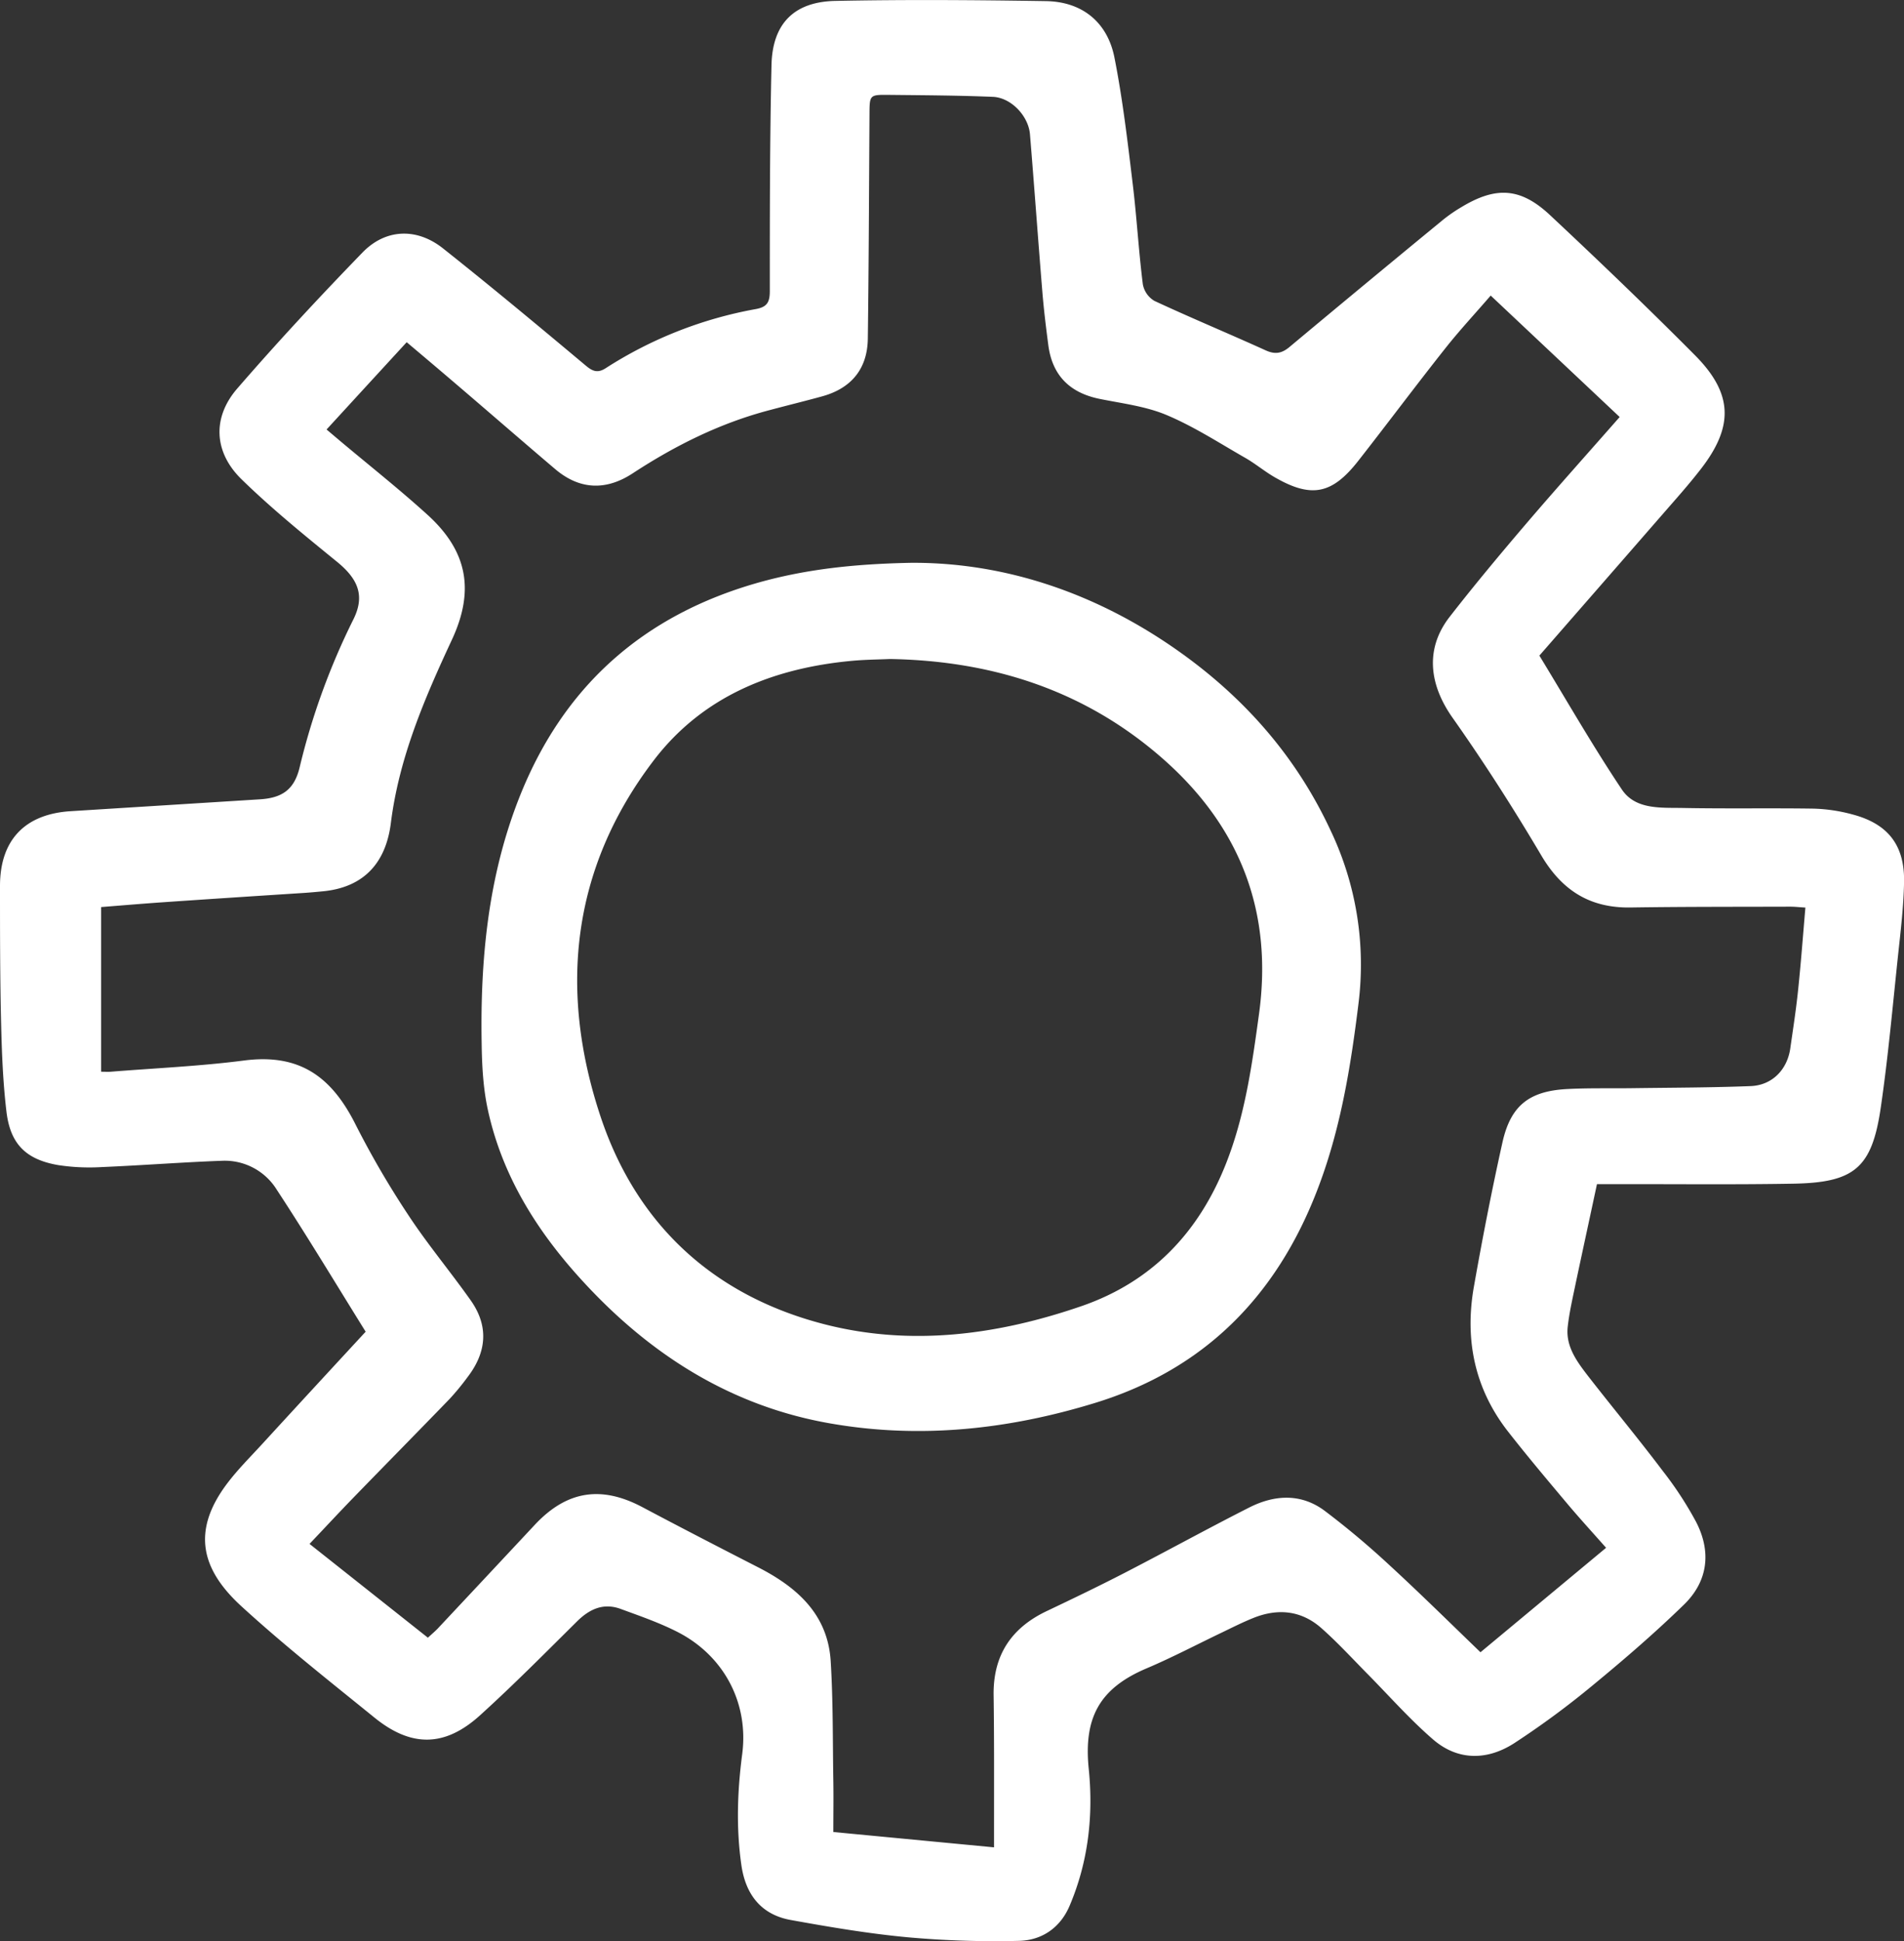
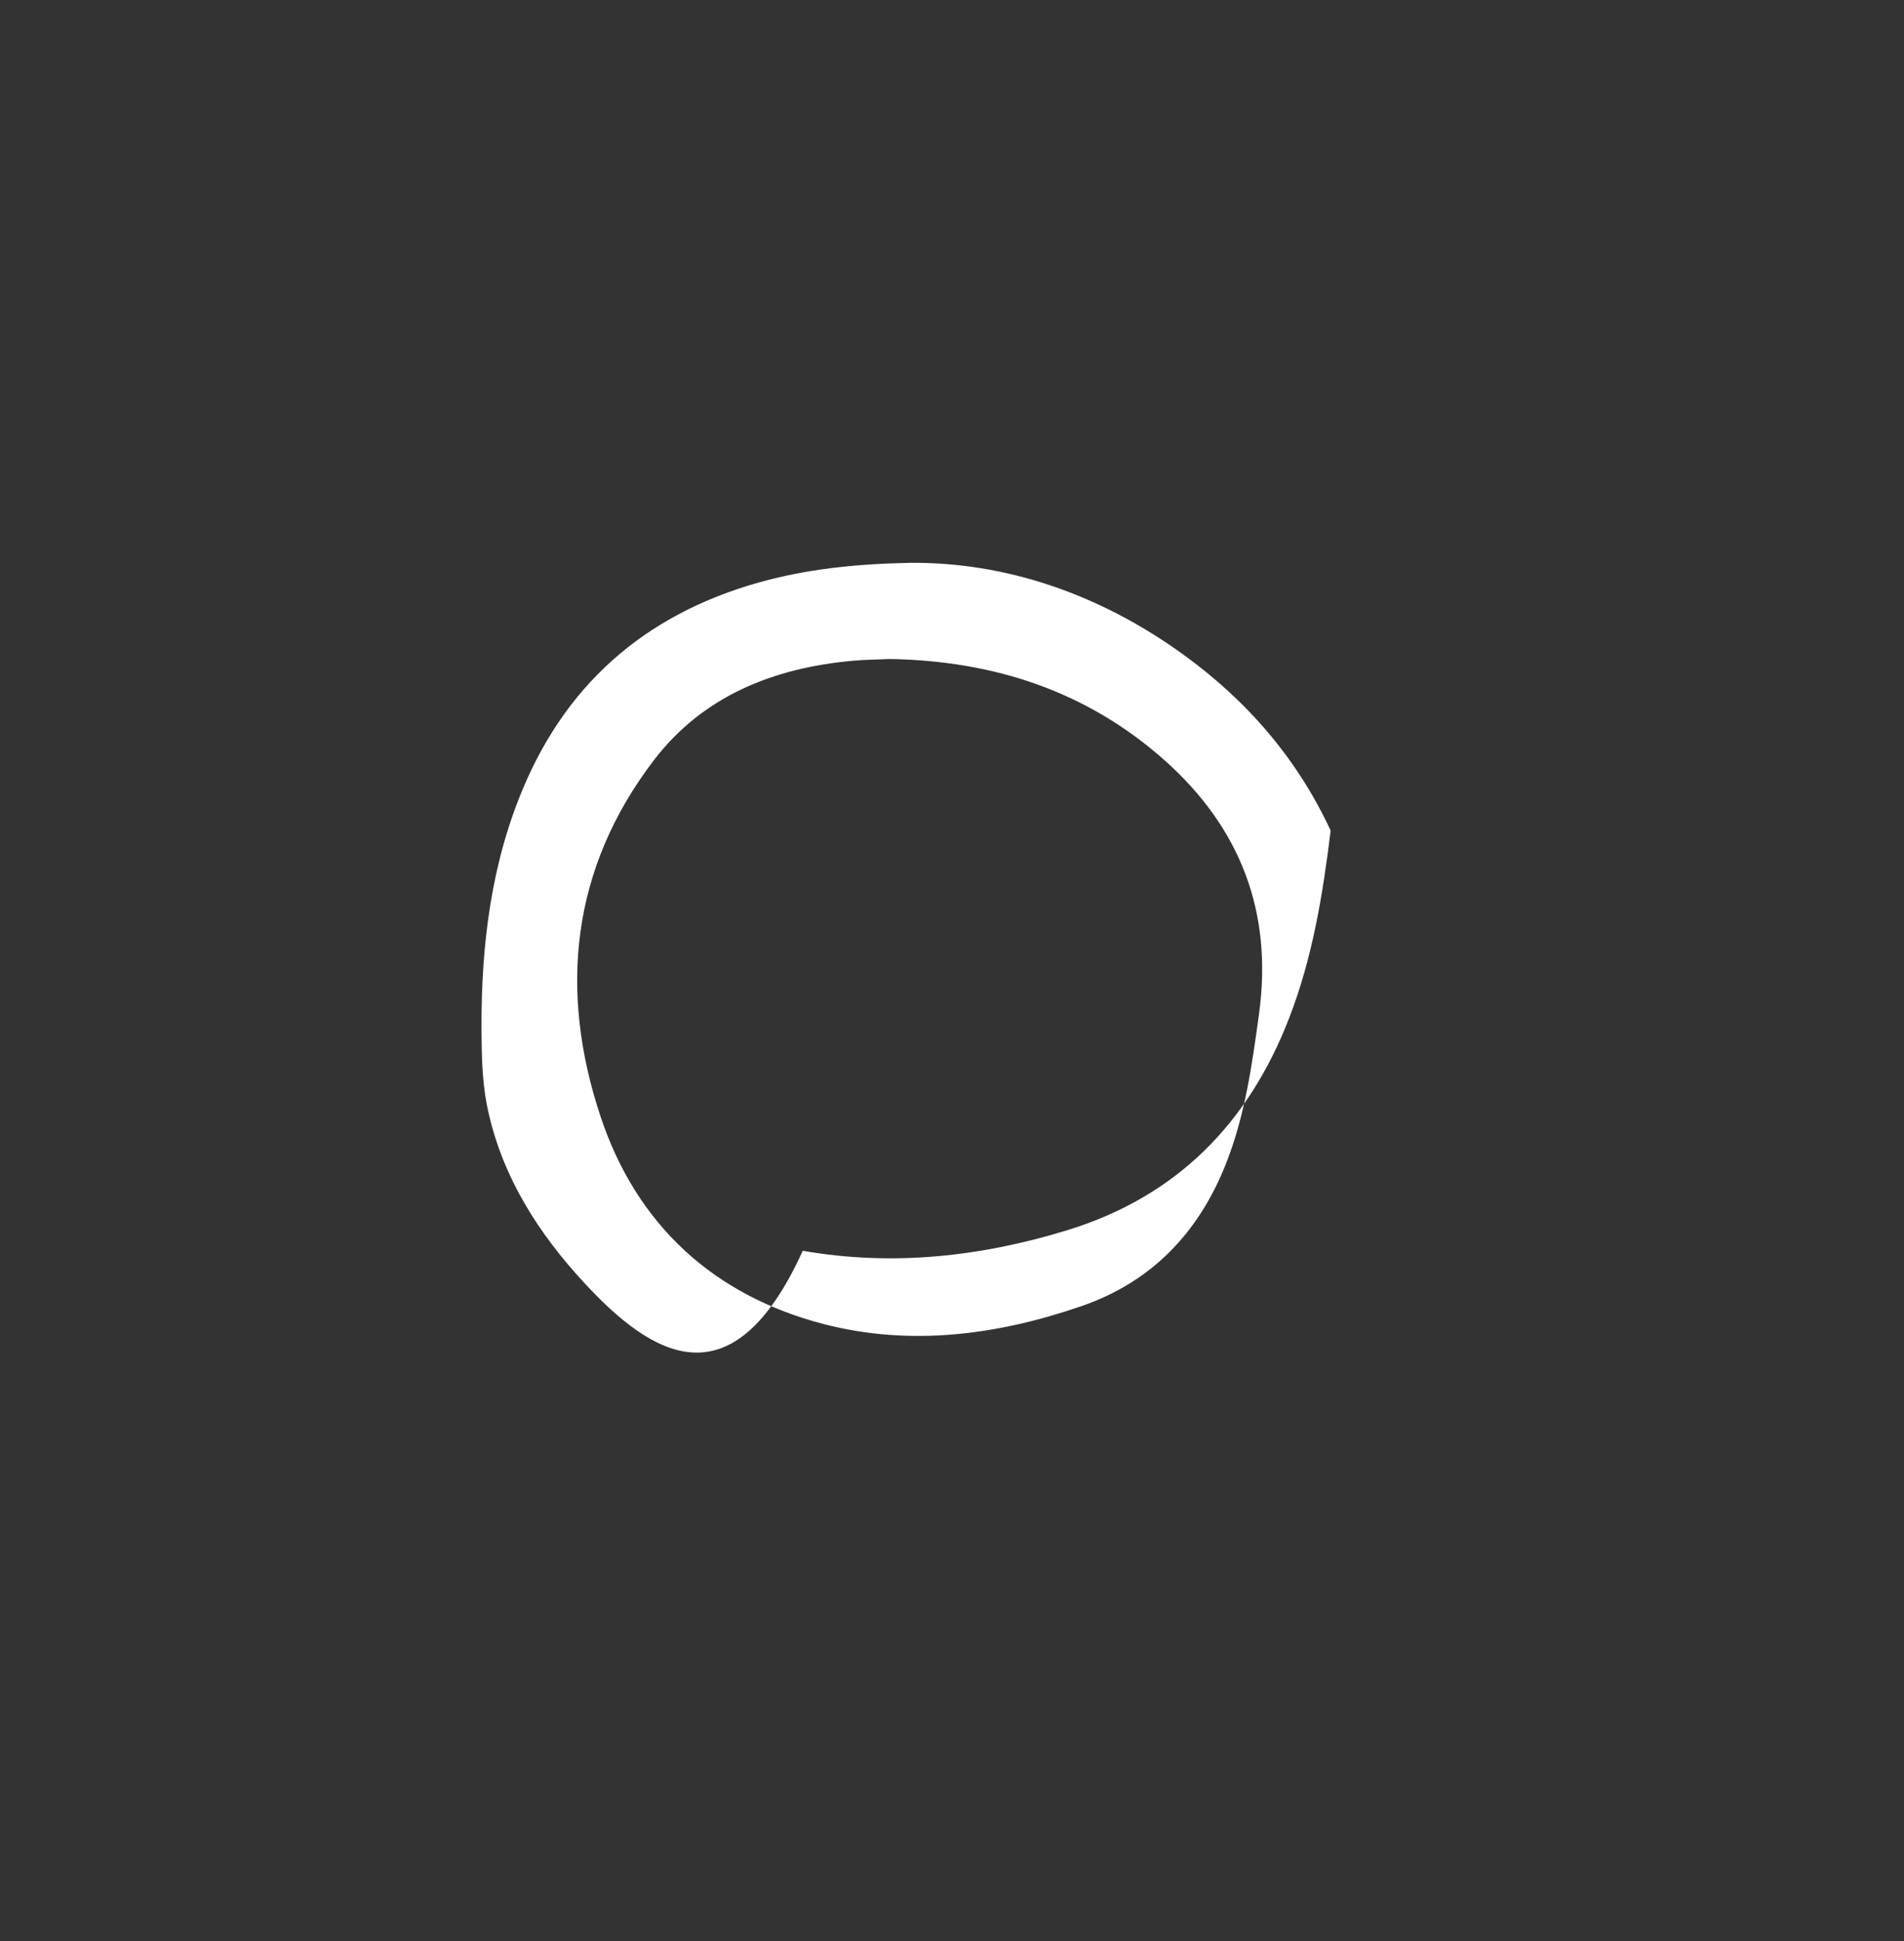
<svg xmlns="http://www.w3.org/2000/svg" id="Слой_1" data-name="Слой 1" viewBox="0 0 632.09 644.27">
  <rect x="0" y="0" width="632.09" height="644.27" fill="#333333" stroke="none" />
  <defs>
    <style>.cls-1{fill:#fff;}</style>
  </defs>
-   <path class="cls-1" d="M121.39,442C111.5,426.1,102,410.3,91.88,394.87a20.31,20.31,0,0,0-18.24-9.6c-13.31.49-26.59,1.53-39.9,2.09a68.75,68.75,0,0,1-14.42-.66c-10.71-1.84-15.91-7-17.18-17.76C1,359.37.61,349.69.38,340,0,324.72,0,309.39,0,294.06s8.35-23.87,23.43-24.82l62.85-3.94c7.39-.46,11.41-3.21,13.19-10.6a230.15,230.15,0,0,1,17.84-49.11c3.94-7.88,1.55-13.44-5.42-19.12-10.82-8.82-21.71-17.64-31.68-27.37-9.24-9-9.79-20.5-1.46-30.13,13.39-15.47,27.35-30.47,41.59-45.16,7.68-7.92,18-8.27,26.69-1.4,16.05,12.73,31.79,25.83,47.51,39,2.29,1.91,3.93,2.45,6.52.81a136.76,136.76,0,0,1,49.81-19.63c3.82-.68,4.69-2.3,4.69-6,0-25,0-50,.56-74.95C256.42,7.9,263.54.58,277.35.3,300.66-.17,324,0,347.29.37c12,.21,20.37,7,22.69,18.76,2.7,13.67,4.33,27.58,6,41.43,1.39,11.24,2,22.56,3.42,33.8a8.09,8.09,0,0,0,3.83,5.5c12.21,5.68,24.67,10.85,36.94,16.42,3.23,1.47,5.46,1,8.08-1.25Q453.56,93.9,479,73a50.94,50.94,0,0,1,6.15-4.25c11.47-6.93,19.62-6.53,29.43,2.65,16.28,15.24,32.39,30.68,48.11,46.5,12.71,12.79,12.94,23.72,1.78,38-3.88,5-8.1,9.71-12.26,14.49-13.54,15.56-27.12,31.1-41.17,47.21,9.06,14.85,17.72,30,27.38,44.43,4.53,6.78,13,6,20.23,6.14,14.49.28,29,0,43.47.22A54.58,54.58,0,0,1,615,270.32c11.77,3.11,17.33,10.19,17.11,22.43-.15,8.13-1.13,16.26-2,24.37-1.79,16.88-3.29,33.81-5.75,50.6-2.93,19.94-8.74,24.8-29.07,25.15-19.49.34-39,.12-58.48.15h-6.65c-2.35,11-4.7,21.8-7,32.64-1,4.89-2.16,9.77-2.71,14.72-.71,6.45,3,11.44,6.63,16.17,8.27,10.64,16.89,21,25,31.76A118.42,118.42,0,0,1,563,505c5.18,9.92,4.09,19.75-3.94,27.57-9.65,9.39-19.88,18.21-30.28,26.77a284.28,284.28,0,0,1-26.08,19.23c-8.91,5.74-18.67,5.9-26.93-1.22-7.88-6.81-14.81-14.73-22.17-22.15-4.91-5-9.63-10.12-14.84-14.74-6.74-6-14.6-6.75-22.85-3.38-3.38,1.38-6.64,3-9.93,4.6-8.4,4-16.64,8.36-25.2,12-15.75,6.63-21.08,16.39-19.34,33.43,1.58,15.53-.17,30.92-6.37,45.47C352,639.8,345.91,644,338.3,644.18A321.74,321.74,0,0,1,301.43,643c-13.05-1.21-26-3.41-38.94-5.75-9.87-1.79-15-8.52-16.38-18.3-1.75-12.28-1.32-24.48.29-36.78,2.22-17.06-6.17-32.71-21.49-40.52-6-3.07-12.51-5.31-18.89-7.65-5.65-2.06-10.24,0-14.4,4.09-10.63,10.54-21.18,21.19-32.27,31.24-11.65,10.55-22.79,10.67-35,.78C109.41,558,94.19,546,80,533c-12.91-11.89-16.67-24.59-4.61-40.59,3.59-4.76,7.88-9,11.92-13.42C98.56,466.71,109.84,454.5,121.39,442ZM330,613.14c0-2.43,0-4.23,0-6,0-14.83.07-29.67-.14-44.49-.19-13.34,5.93-22.42,17.79-28,8.72-4.14,17.42-8.33,26-12.76,13.74-7.09,27.28-14.55,41.07-21.54,8.41-4.26,17.21-4.77,25.07,1.11a277.09,277.09,0,0,1,21.38,17.93c10.27,9.44,20.2,19.25,30.32,29l41.7-34.67c-4.64-5.25-9-10-13.19-15-6.53-7.77-13.07-15.54-19.32-23.53-11.13-14.22-14.47-30.51-11.39-48.05,2.83-16.05,5.95-32.06,9.5-48,2.74-12.22,8.88-17,21.41-17.68,7.31-.39,14.66-.18,22-.29,13-.18,26-.18,39-.69,7.13-.28,12.13-5.46,13.14-12.52.92-6.42,1.92-12.84,2.59-19.29.95-9.05,1.62-18.12,2.43-27.44-2.06-.13-3.52-.3-5-.3-17.66.06-35.32,0-53,.27-13.51.22-22.79-5.63-29.68-17.28-9.21-15.57-19-30.87-29.42-45.64-7.86-11.1-9.21-23-1-33.55s16.71-20.73,25.35-30.85c10.13-11.85,20.54-23.46,31.09-35.47L494.88,98.1c-5.41,6.26-10.52,11.75-15.15,17.62C470,128,460.66,140.52,451,152.85c-8.8,11.28-15.68,12.6-28,5.45-3.3-1.93-6.27-4.42-9.58-6.32-8.62-4.92-17-10.39-26.14-14.23-6.94-2.92-14.75-3.84-22.24-5.36-9.81-2-15.64-7.68-17-17.68-.78-5.93-1.51-11.88-2-17.85-1.43-17.42-2.67-34.85-4.11-52.27-.5-6.12-6.28-12.2-12.32-12.45-11.48-.47-23-.53-34.46-.65-6.49-.07-6.46,0-6.5,6.45-.15,24.81-.23,49.62-.55,74.43-.13,10-5.43,16.49-15.13,19.17-5.77,1.59-11.57,3-17.36,4.55-16.44,4.29-31.4,11.74-45.55,21-8.8,5.77-17.56,5.56-25.75-1.39-10.4-8.83-20.69-17.78-31.06-26.65-6-5.14-12-10.22-18.24-15.47l-13.36,14.54-13.24,14.43,4.91,4.15c9.55,8,19.36,15.78,28.6,24.16,13.32,12.09,15.69,25.18,8.09,41.5-9.08,19.49-17.53,39.11-20.25,60.78-1.62,13-8.74,21.33-22.49,22.68-2.15.21-4.31.41-6.47.55-15.45,1-30.92,2-46.37,3.07-6.94.47-13.86,1.07-20.87,1.62v54.65c1.29,0,2.25.07,3.2,0,14.78-1.19,29.62-1.83,44.31-3.73,18.49-2.38,29.06,5.47,37,21.31a298.24,298.24,0,0,0,17.58,30.14c6.4,9.71,13.91,18.67,20.62,28.17,6.05,8.57,5.29,17.18-1,25.4a82.74,82.74,0,0,1-6,7.3c-10.64,11-21.4,21.92-32.07,32.91-4.79,4.94-9.48,10-14.44,15.22l39.29,31.13c1.22-1.12,2.25-2,3.14-2.9q16.23-17.31,32.42-34.64c10.58-11.27,22-13,35.56-5.84,12.77,6.78,25.62,13.41,38.49,20s23.15,15.58,24.11,31.15c.82,13.28.66,26.62.88,39.94.09,5.45,0,10.91,0,16.78Z" />
-   <path class="cls-1" d="M302.41,186.8c31.27-.2,62.27,10.15,90.15,30.25,21.36,15.4,38.05,34.65,49.19,58.63A103.51,103.51,0,0,1,451,333c-2.6,21.18-6,42.15-13.77,62.19-13.52,35-37.39,59.31-73.7,70.45-28.73,8.82-58.05,12-87.78,6.82C243,466.79,216.28,449.92,194,425.82c-15.27-16.47-27.13-35.06-32-57.28-1.6-7.24-2-14.85-2.1-22.3-.48-27.64,2.11-54.89,12.26-80.93,14.54-37.33,41.26-61.15,79.8-72C267.41,189,283.2,187.18,302.41,186.8Zm-7,31.93c-3.79.17-8.14.2-12.44.59-26.26,2.41-49.62,11.7-65.9,33-27.41,35.88-31.64,76.35-17.7,118.26,11.95,35.92,37.54,59.47,74.27,68.93,28.78,7.41,57.52,3.59,85.39-6,23.29-8.05,38.82-24.29,47.88-47.05,6.4-16.08,8.74-33,11.07-50,4.62-33.8-6.26-61.77-31.36-84.12C360.86,229.45,330.08,219.31,295.37,218.73Z" />
+   <path class="cls-1" d="M302.41,186.8c31.27-.2,62.27,10.15,90.15,30.25,21.36,15.4,38.05,34.65,49.19,58.63c-2.6,21.18-6,42.15-13.77,62.19-13.52,35-37.39,59.31-73.7,70.45-28.73,8.82-58.05,12-87.78,6.82C243,466.79,216.28,449.92,194,425.82c-15.27-16.47-27.13-35.06-32-57.28-1.6-7.24-2-14.85-2.1-22.3-.48-27.64,2.11-54.89,12.26-80.93,14.54-37.33,41.26-61.15,79.8-72C267.41,189,283.2,187.18,302.41,186.8Zm-7,31.93c-3.79.17-8.14.2-12.44.59-26.26,2.41-49.62,11.7-65.9,33-27.41,35.88-31.64,76.35-17.7,118.26,11.95,35.92,37.54,59.47,74.27,68.93,28.78,7.41,57.52,3.59,85.39-6,23.29-8.05,38.82-24.29,47.88-47.05,6.4-16.08,8.74-33,11.07-50,4.62-33.8-6.26-61.77-31.36-84.12C360.86,229.45,330.08,219.31,295.37,218.73Z" />
</svg>